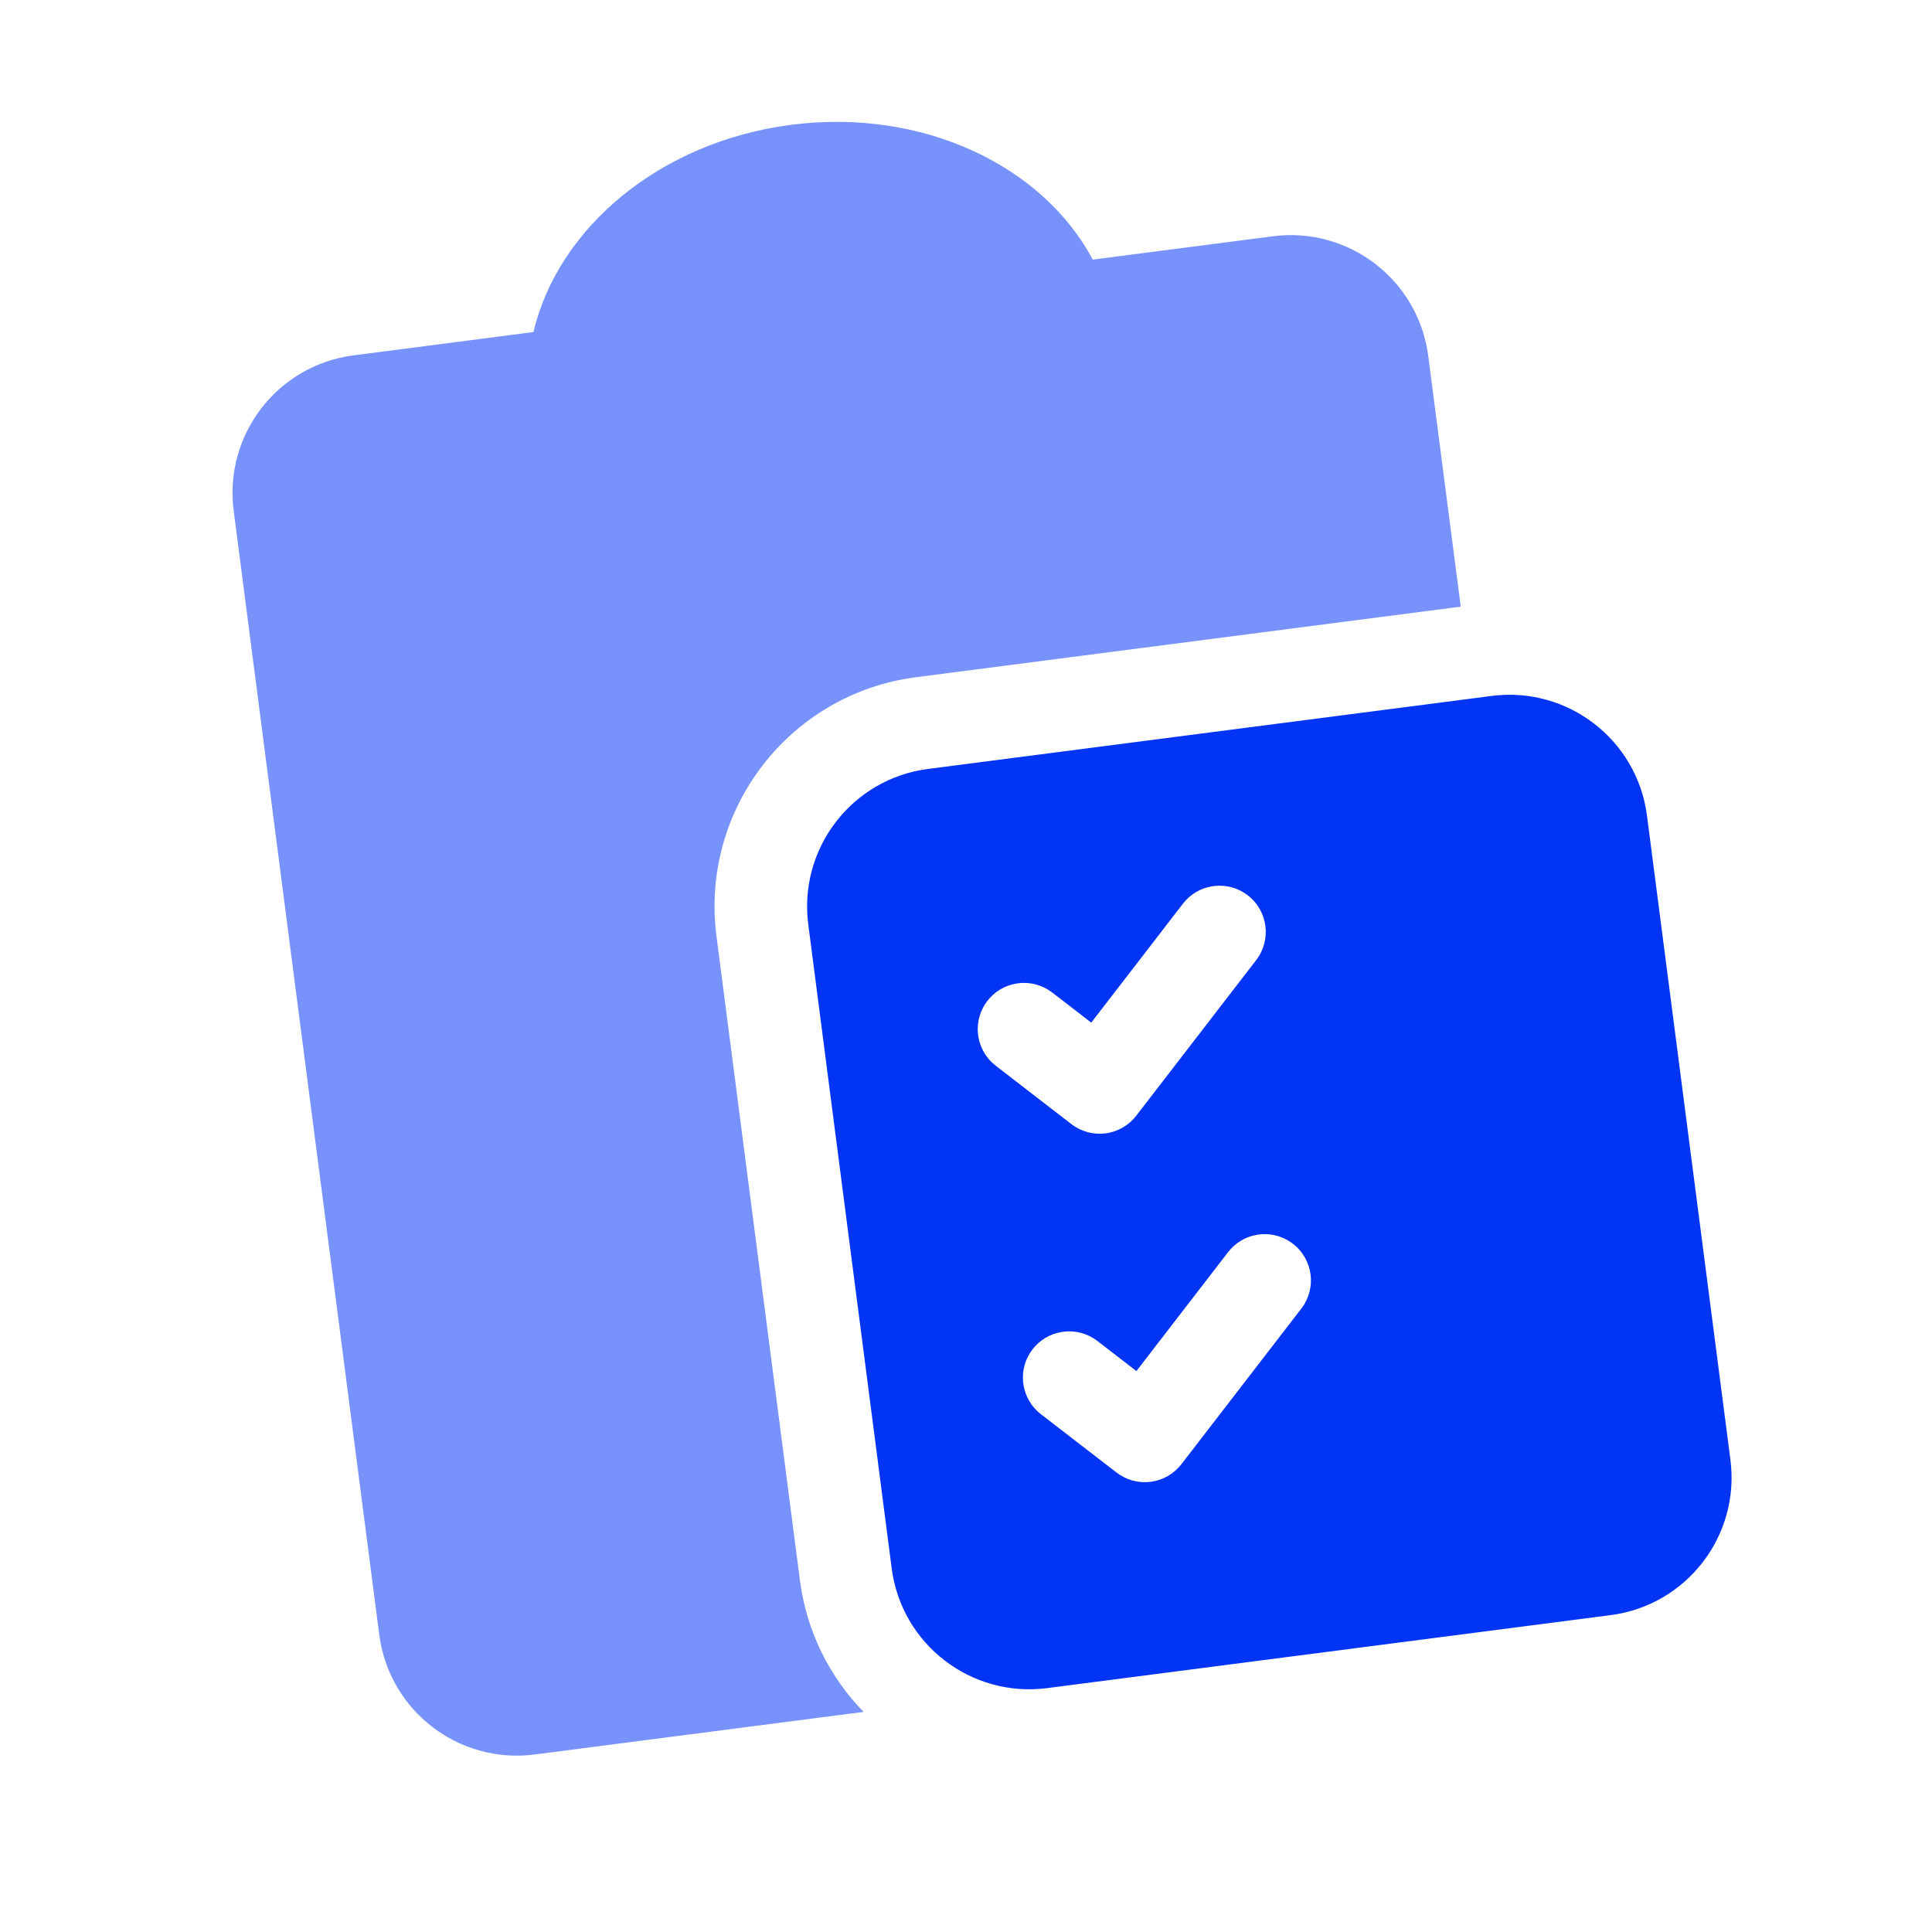
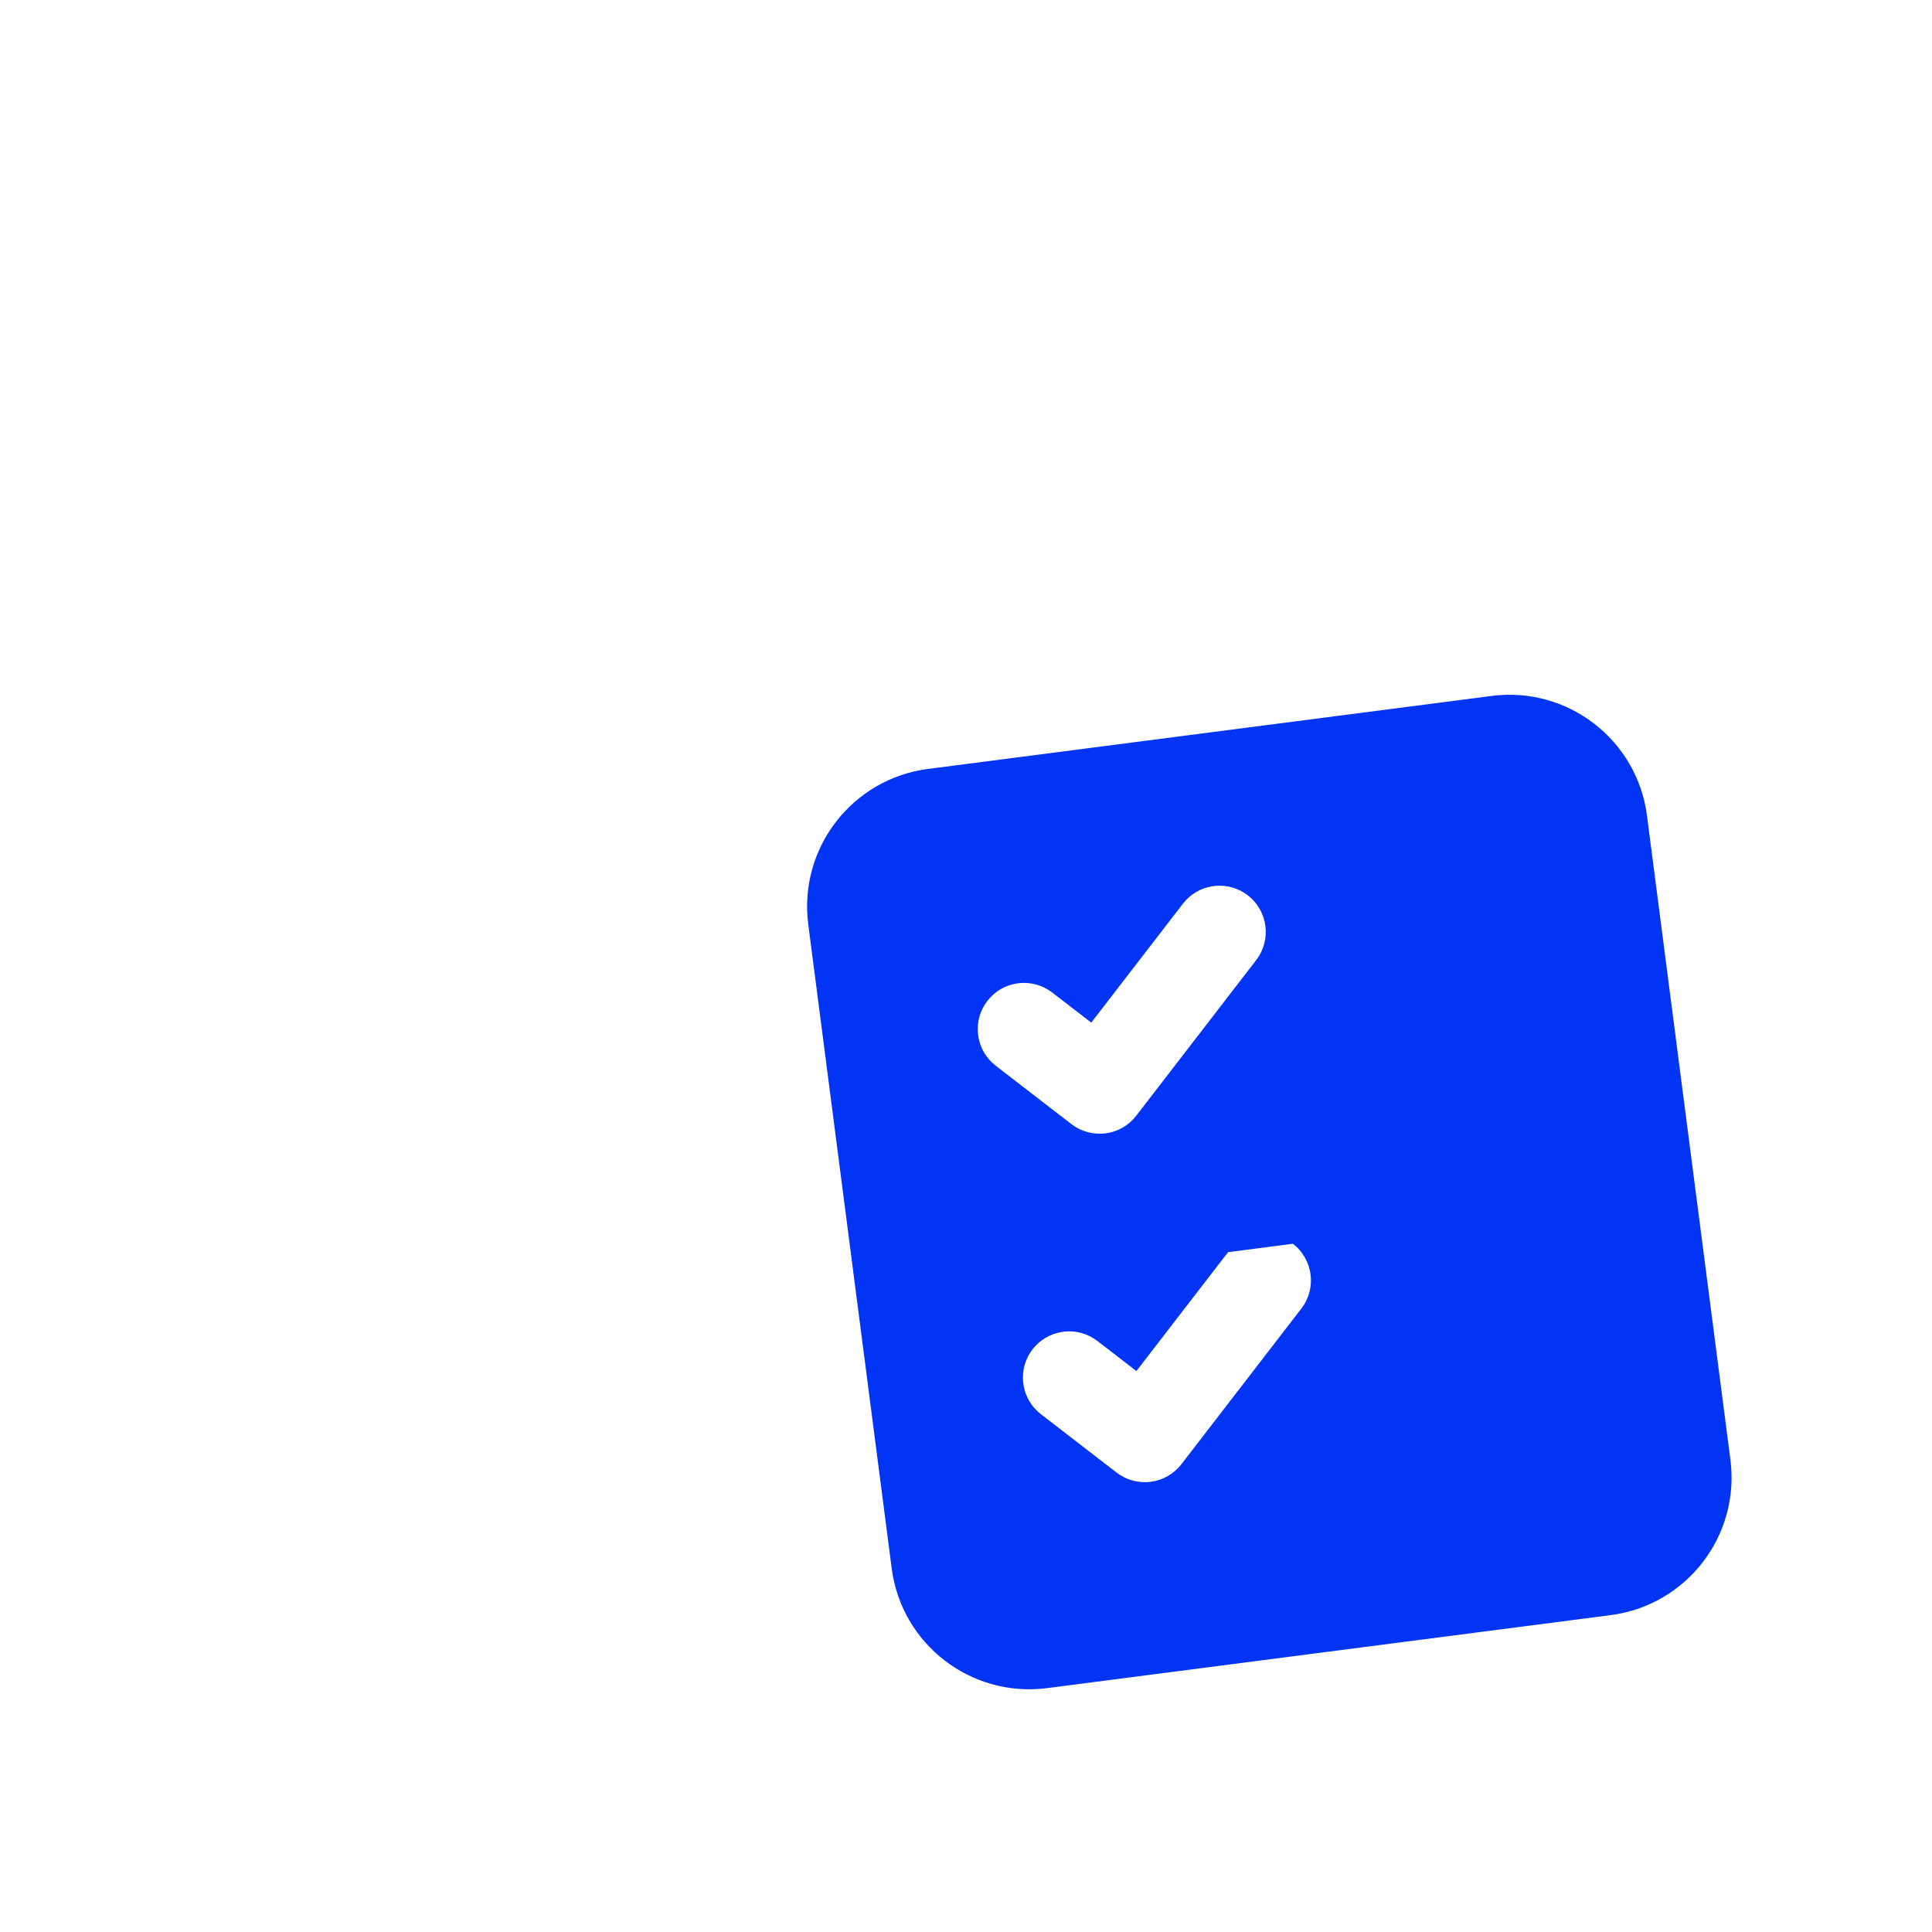
<svg xmlns="http://www.w3.org/2000/svg" width="65" height="65" viewBox="0 0 65 65" fill="none">
-   <path d="M26.611 4.2C31.026 3.628 35.077 5.562 36.764 8.734L42.825 7.949C45.38 7.618 47.721 9.421 48.052 11.977L49.145 20.41L30.819 22.784C26.56 23.336 23.553 27.237 24.105 31.497L26.912 53.166C27.137 54.903 27.919 56.431 29.055 57.595L17.988 59.028C15.432 59.359 13.092 57.556 12.76 55L7.862 17.183C7.531 14.627 9.335 12.287 11.891 11.956L17.948 11.171C18.772 7.674 22.196 4.772 26.611 4.2ZM34.537 56.833C34.685 56.835 34.835 56.831 34.986 56.82C34.835 56.831 34.685 56.835 34.537 56.833ZM31.127 55.256C31.081 55.204 31.037 55.151 30.993 55.098C31.037 55.151 31.081 55.204 31.127 55.256ZM29.997 52.766C30.018 52.926 30.047 53.083 30.083 53.236C30.065 53.16 30.048 53.083 30.034 53.004L29.997 52.767L29.997 52.766ZM27.189 31.089C27.17 30.937 27.159 30.785 27.154 30.635C27.159 30.785 27.17 30.937 27.189 31.089ZM29.835 26.271C29.713 26.328 29.594 26.391 29.479 26.458C29.594 26.391 29.713 26.328 29.835 26.271ZM30.072 26.168C30.222 26.107 30.377 26.054 30.535 26.009L30.748 25.954C30.515 26.009 30.289 26.08 30.072 26.168ZM31.556 55.681C31.518 55.647 31.479 55.613 31.442 55.578C31.479 55.613 31.518 55.647 31.556 55.681ZM31.418 55.556C31.372 55.512 31.327 55.468 31.283 55.423C31.327 55.468 31.372 55.512 31.418 55.556ZM31.267 55.406C31.219 55.357 31.172 55.307 31.127 55.256C31.172 55.307 31.219 55.357 31.267 55.406Z" fill="#7792FB" />
-   <path d="M50.183 23.414C52.739 23.083 55.08 24.886 55.411 27.442L58.218 49.112C58.549 51.668 56.745 54.008 54.189 54.339L35.228 56.795C32.672 57.126 30.332 55.323 30 52.767L27.193 31.098C26.862 28.542 28.666 26.201 31.222 25.87L50.183 23.414ZM43.499 41.845C42.861 41.353 41.962 41.433 41.421 42.006L41.317 42.127L38.233 46.128L36.92 45.115L36.79 45.025C36.12 44.609 35.23 44.76 34.738 45.397C34.246 46.035 34.327 46.934 34.899 47.476L35.02 47.579L37.566 49.543C37.893 49.795 38.307 49.907 38.716 49.854C39.125 49.801 39.496 49.587 39.748 49.26L43.782 44.026C44.306 43.345 44.179 42.369 43.499 41.845ZM41.98 30.122C41.342 29.63 40.443 29.71 39.901 30.283L39.798 30.404L36.714 34.405L35.401 33.392L35.27 33.302C34.6 32.886 33.711 33.036 33.219 33.674C32.727 34.312 32.807 35.211 33.38 35.752L33.501 35.856L36.046 37.82C36.373 38.072 36.787 38.183 37.196 38.131C37.605 38.078 37.976 37.864 38.228 37.537L42.262 32.303C42.786 31.622 42.66 30.646 41.98 30.122Z" fill="#0234F6" />
+   <path d="M50.183 23.414C52.739 23.083 55.08 24.886 55.411 27.442L58.218 49.112C58.549 51.668 56.745 54.008 54.189 54.339L35.228 56.795C32.672 57.126 30.332 55.323 30 52.767L27.193 31.098C26.862 28.542 28.666 26.201 31.222 25.87L50.183 23.414ZM43.499 41.845L41.317 42.127L38.233 46.128L36.92 45.115L36.79 45.025C36.12 44.609 35.23 44.76 34.738 45.397C34.246 46.035 34.327 46.934 34.899 47.476L35.02 47.579L37.566 49.543C37.893 49.795 38.307 49.907 38.716 49.854C39.125 49.801 39.496 49.587 39.748 49.26L43.782 44.026C44.306 43.345 44.179 42.369 43.499 41.845ZM41.98 30.122C41.342 29.63 40.443 29.71 39.901 30.283L39.798 30.404L36.714 34.405L35.401 33.392L35.27 33.302C34.6 32.886 33.711 33.036 33.219 33.674C32.727 34.312 32.807 35.211 33.38 35.752L33.501 35.856L36.046 37.82C36.373 38.072 36.787 38.183 37.196 38.131C37.605 38.078 37.976 37.864 38.228 37.537L42.262 32.303C42.786 31.622 42.66 30.646 41.98 30.122Z" fill="#0234F6" />
</svg>